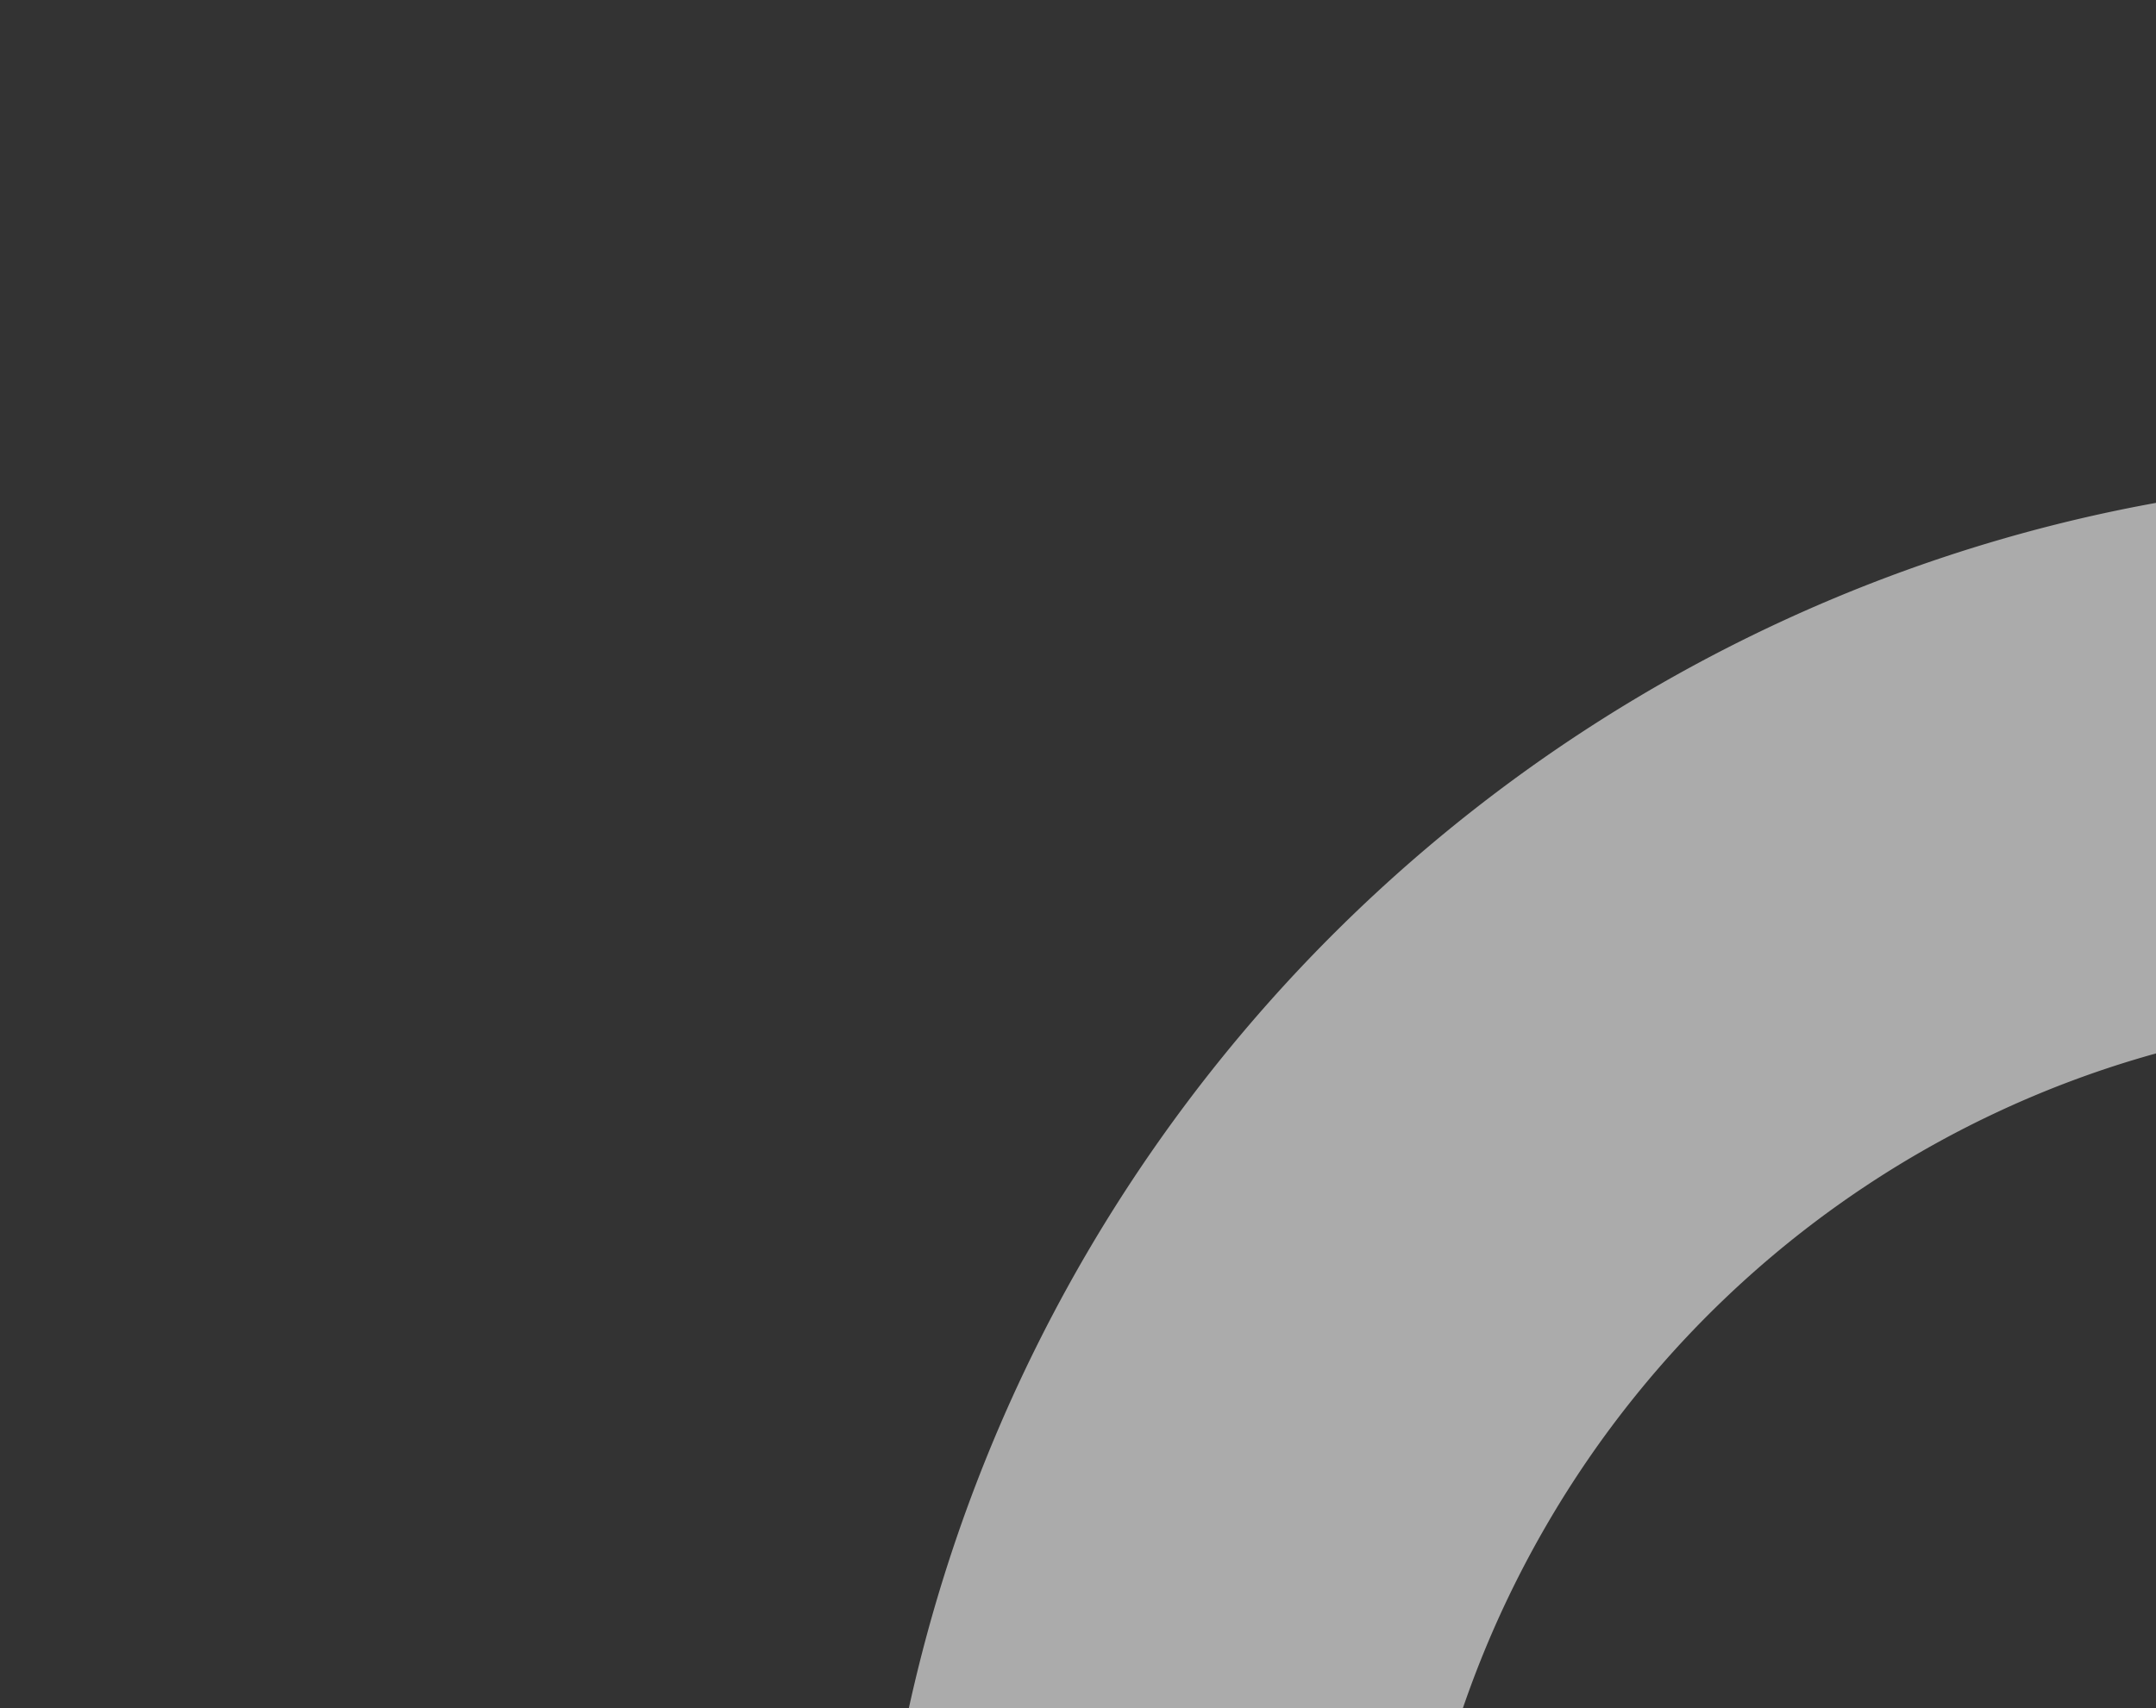
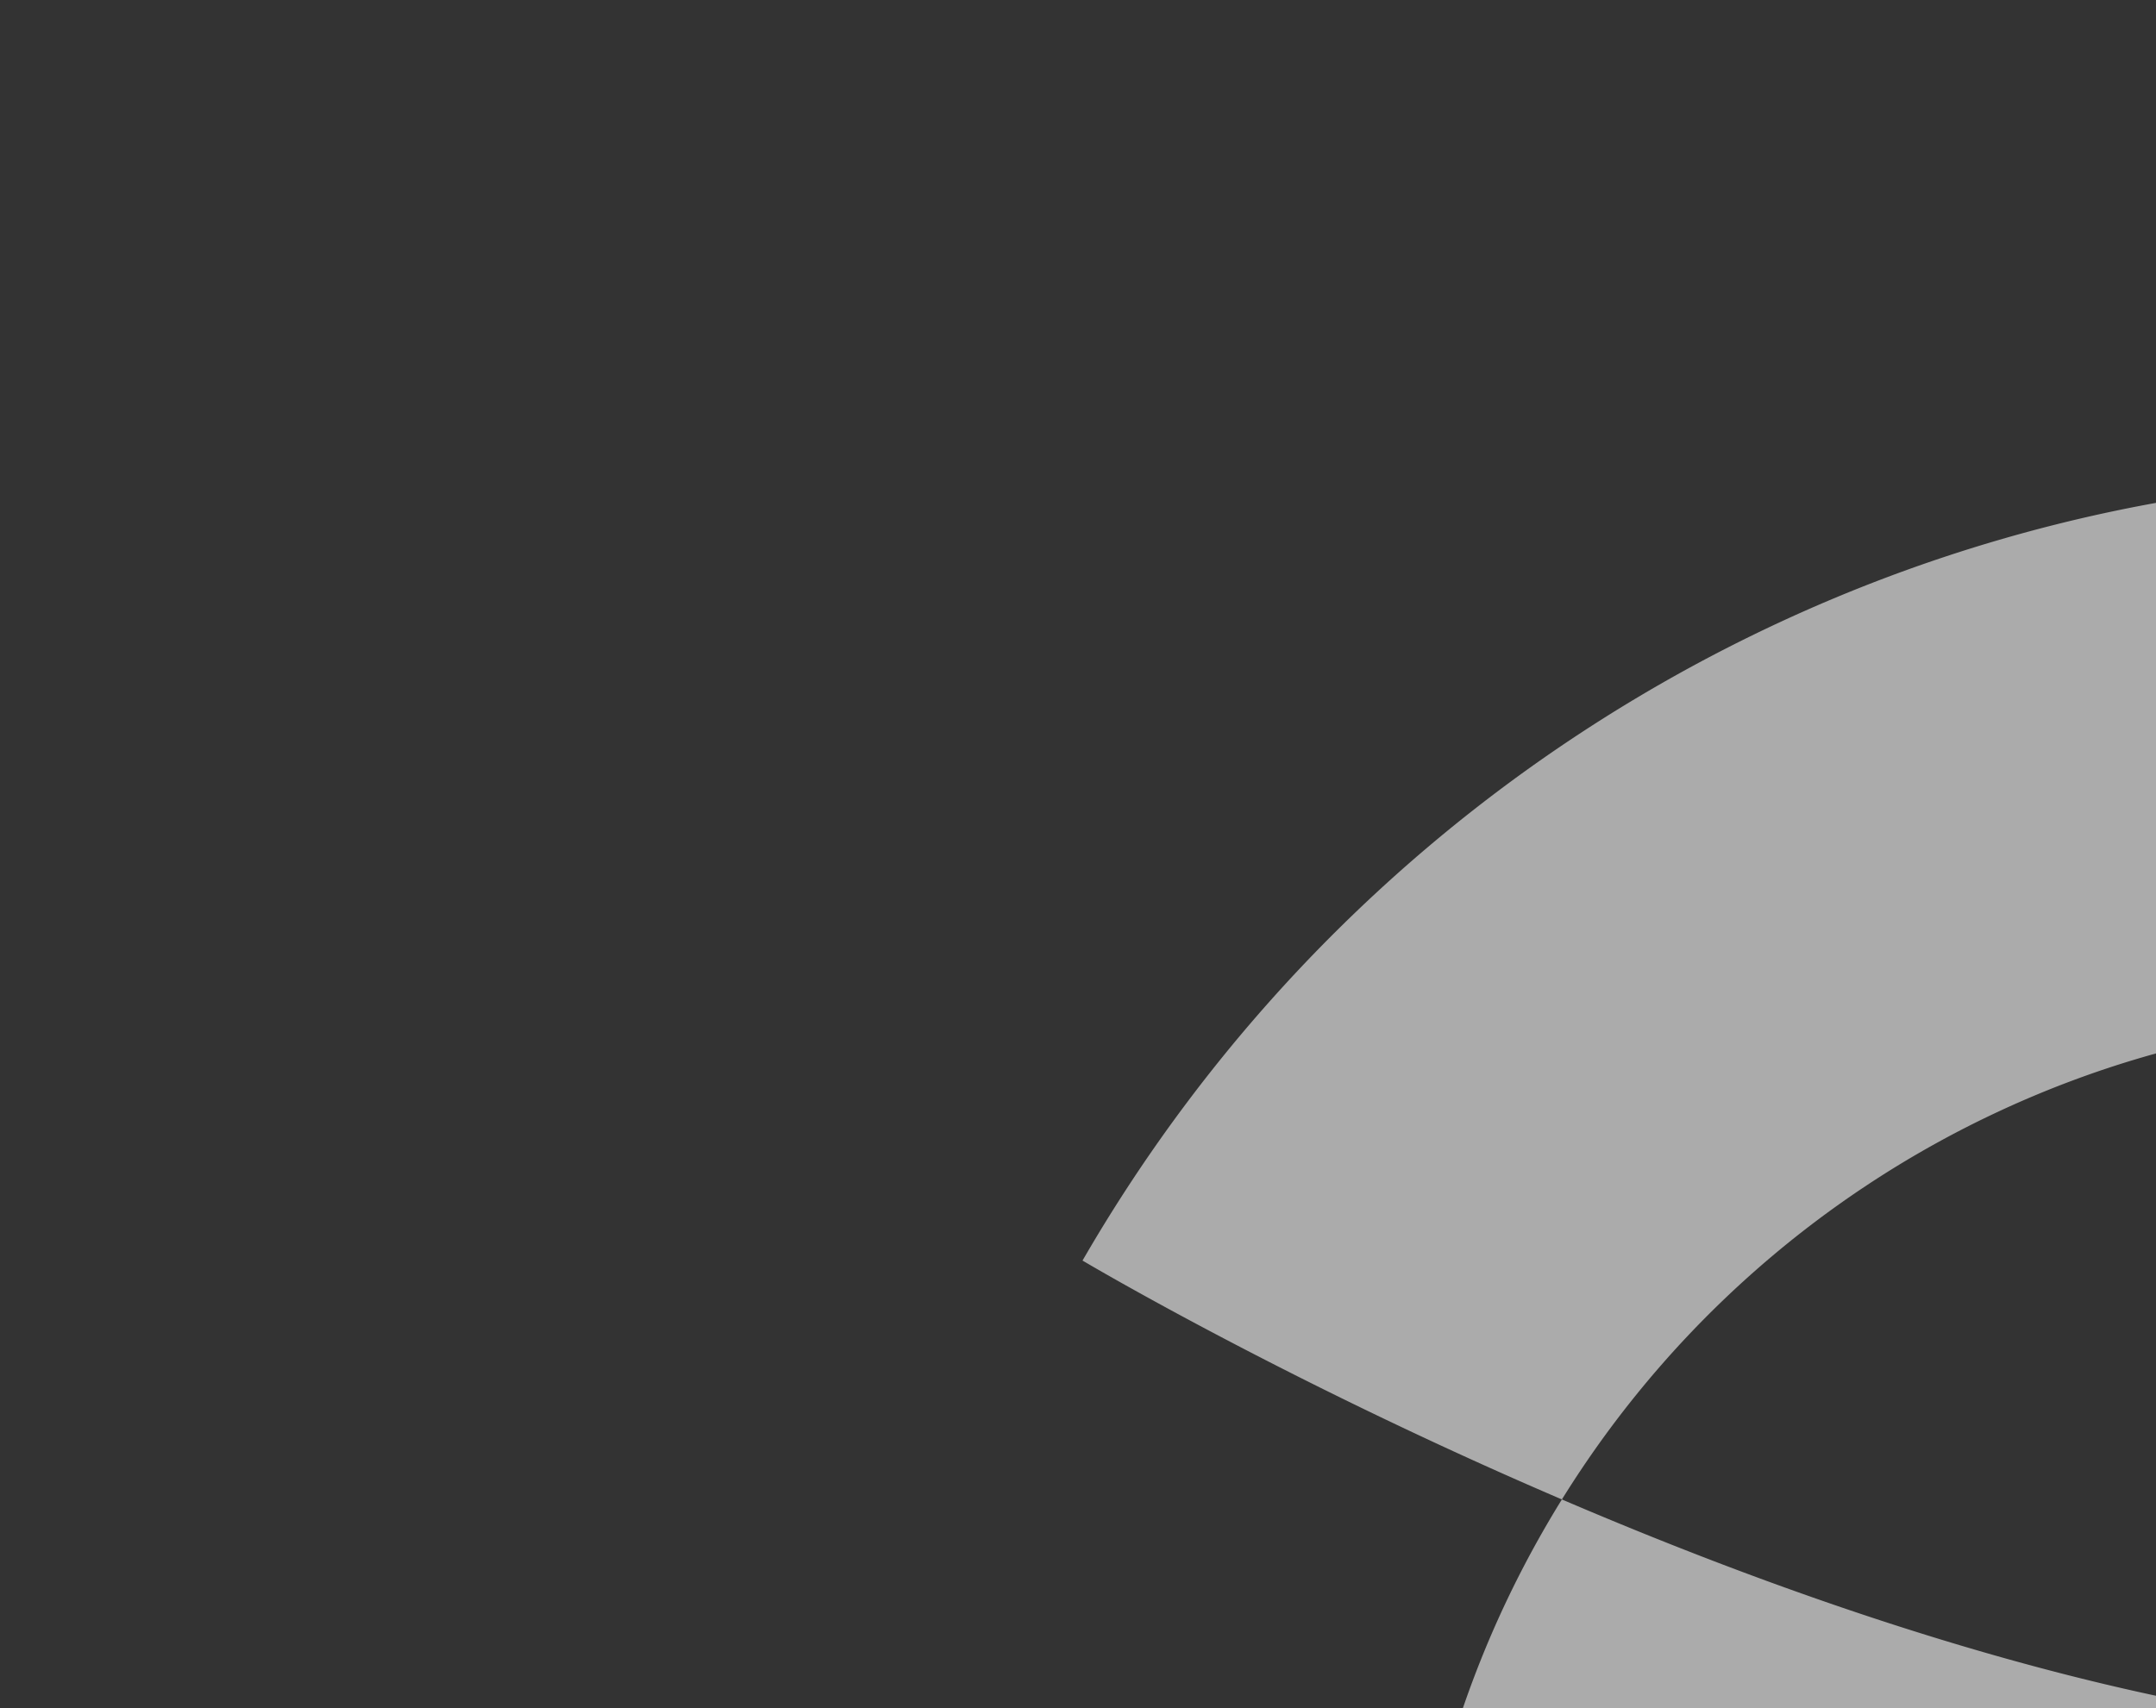
<svg xmlns="http://www.w3.org/2000/svg" width="834" height="661" viewBox="0 0 834 661">
  <rect x="0" y="0" width="834" height="661" fill="#333333" stroke="none" />
  <defs>
    <clipPath id="clip-path">
      <rect id="Rectangle_83" data-name="Rectangle 83" width="834" height="661" transform="translate(1086 5865)" fill="#fff" />
    </clipPath>
  </defs>
  <g id="Mask_Group_8" data-name="Mask Group 8" transform="translate(-1086 -5865)" clip-path="url(#clip-path)">
    <g id="Group_71" data-name="Group 71" transform="translate(4293.316 6967.705) rotate(120)" opacity="0.9">
-       <rect id="Rectangle_64" data-name="Rectangle 64" width="204.178" height="647.584" rx="10.69" transform="translate(756.983 1433.045)" fill="rgba(255,255,255,0.65)" />
-       <path id="Path_39" data-name="Path 39" d="M604.419,1108.745c255.818-.177,483.573-160.021,567.857-398.539s6.682-503.587-193.486-660.9C933.586,13.759,867.759,21.15,831.775,65.8A102.458,102.458,0,0,0,848.492,211c130.73,102.543,181.471,275.526,126.48,431.193S771.294,902.139,604.341,902.133,288.719,797.845,233.733,642.176s-4.232-328.663,126.505-431.2A102.472,102.472,0,0,0,377,65.771C341.022,21.1,275.188,13.692,229.954,49.22,29.7,206.519-47.957,471.66,36.362,710.235S348.535,1108.656,604.419,1108.745Z" transform="translate(257.288 1613.709)" fill="rgba(255,255,255,0.65)" />
+       <path id="Path_39" data-name="Path 39" d="M604.419,1108.745s6.682-503.587-193.486-660.9C933.586,13.759,867.759,21.15,831.775,65.8A102.458,102.458,0,0,0,848.492,211c130.73,102.543,181.471,275.526,126.48,431.193S771.294,902.139,604.341,902.133,288.719,797.845,233.733,642.176s-4.232-328.663,126.505-431.2A102.472,102.472,0,0,0,377,65.771C341.022,21.1,275.188,13.692,229.954,49.22,29.7,206.519-47.957,471.66,36.362,710.235S348.535,1108.656,604.419,1108.745Z" transform="translate(257.288 1613.709)" fill="rgba(255,255,255,0.65)" />
    </g>
  </g>
</svg>